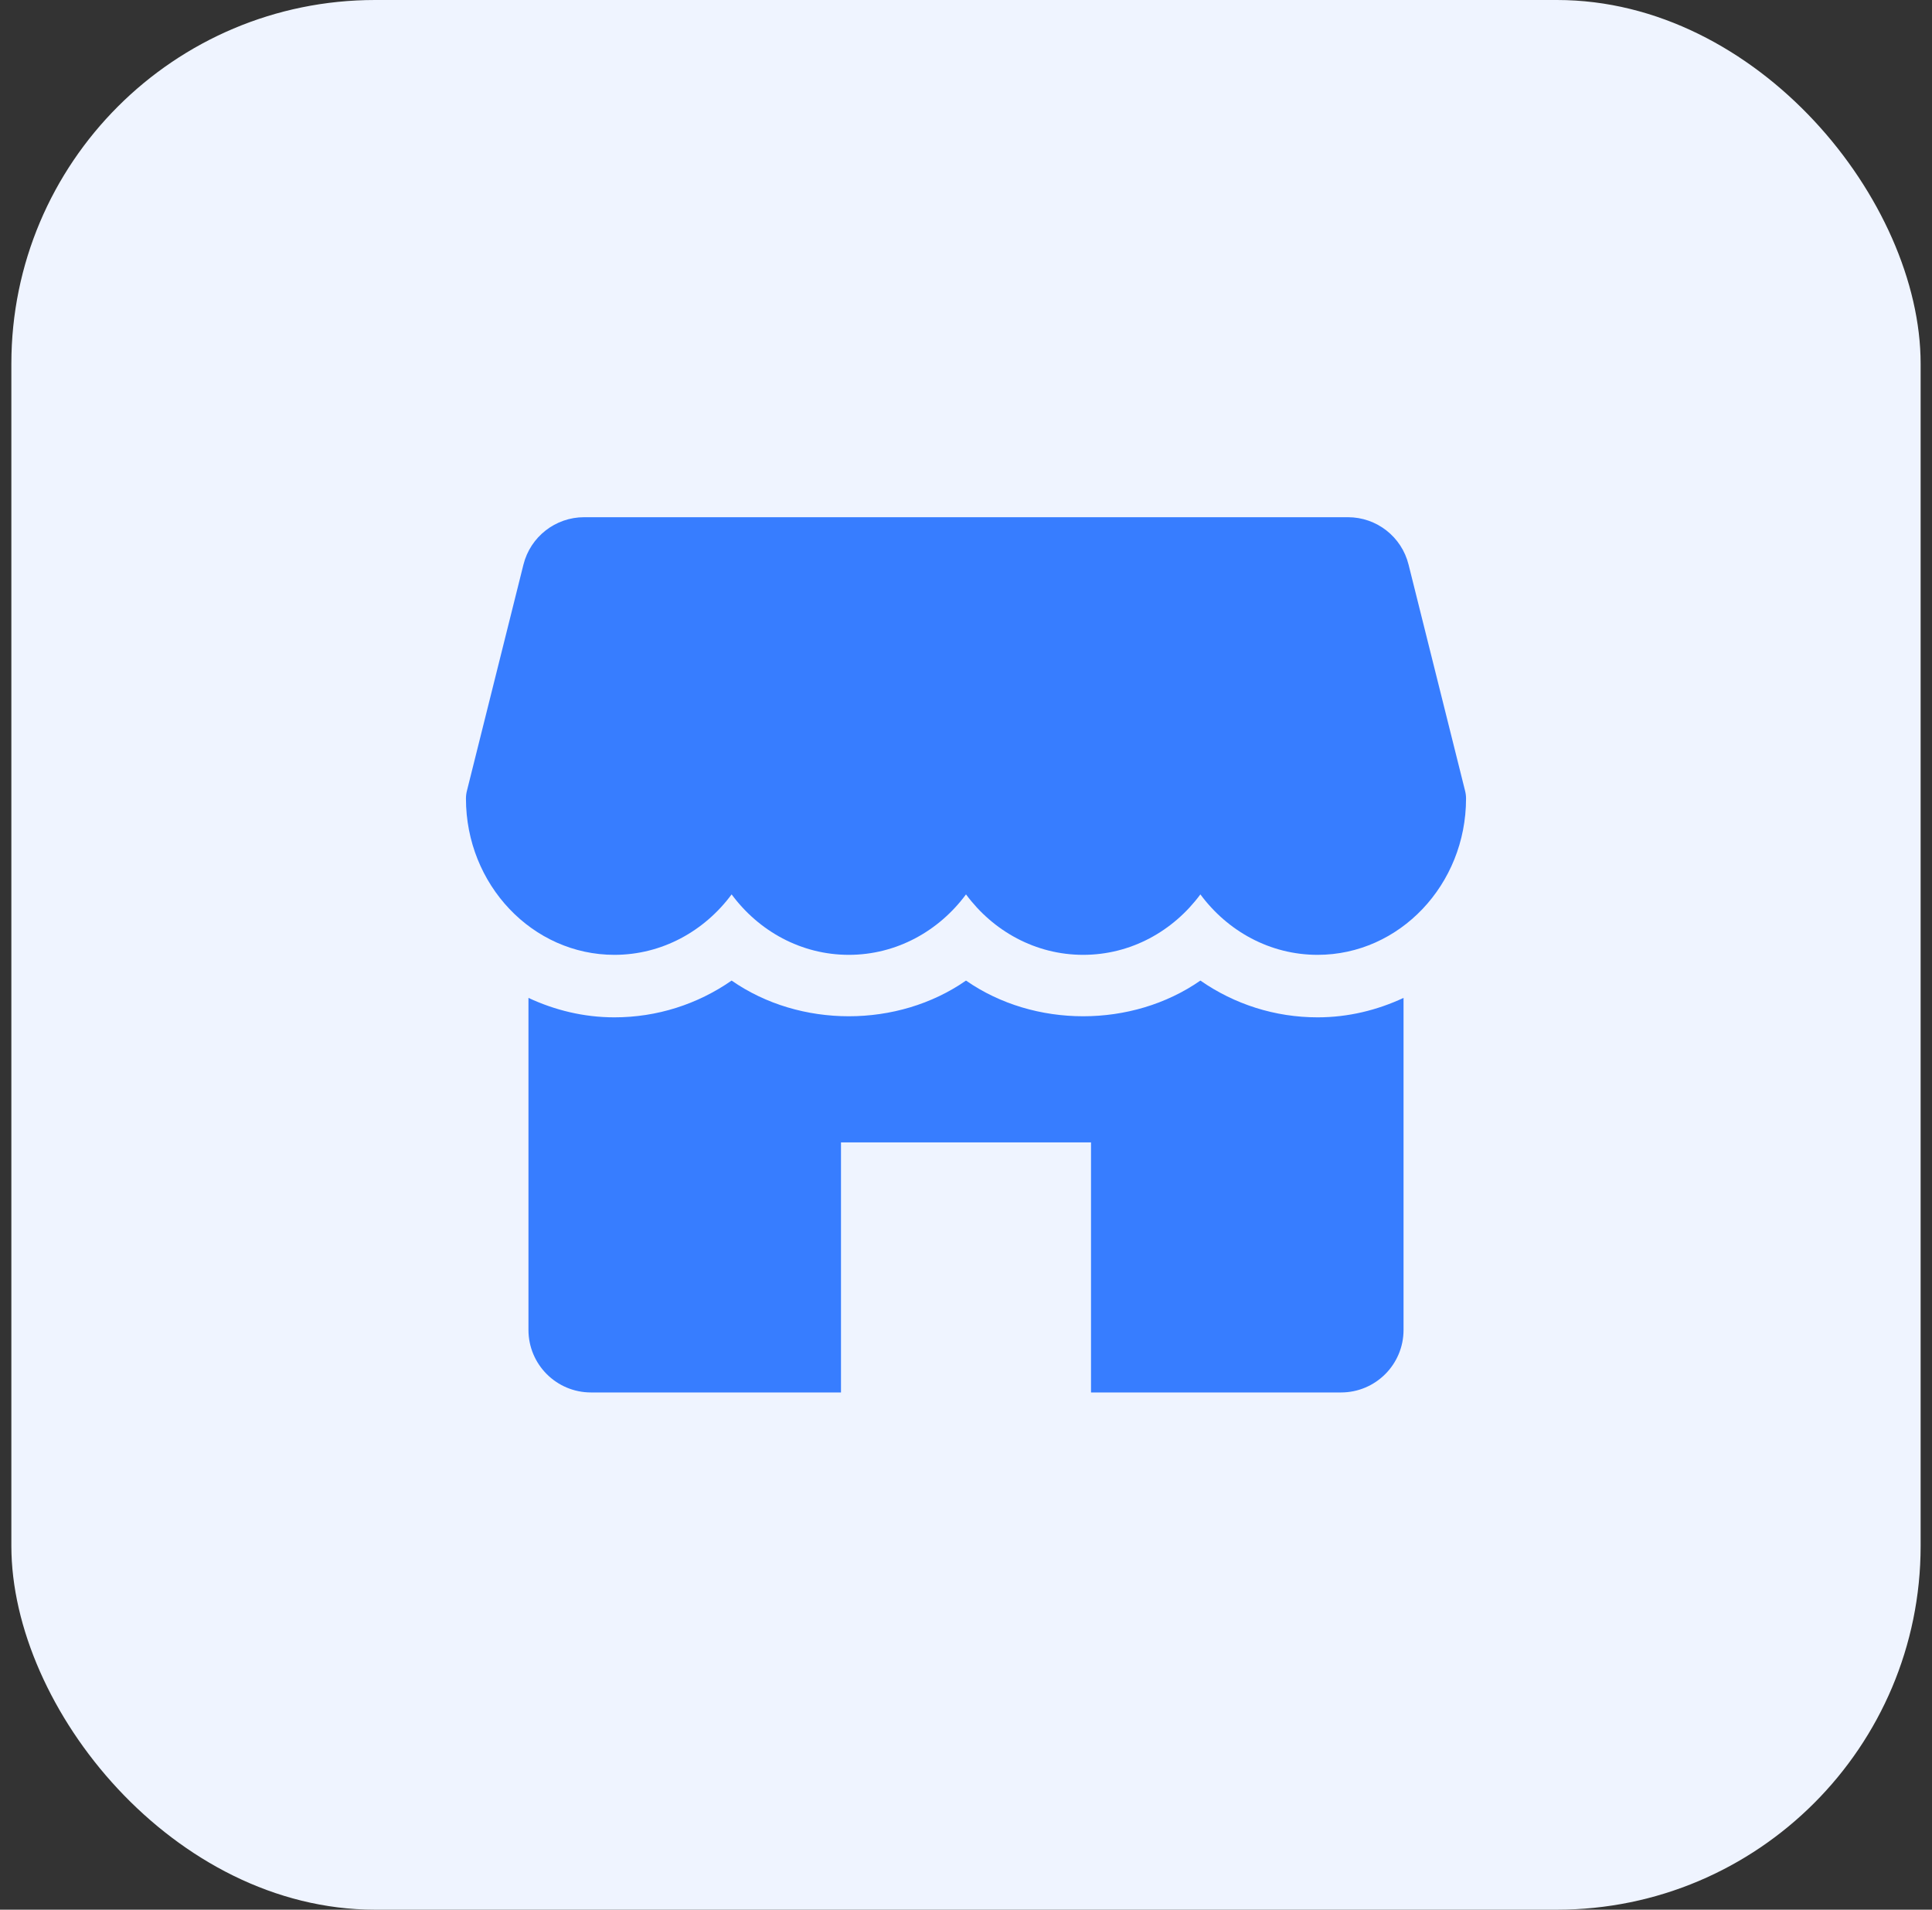
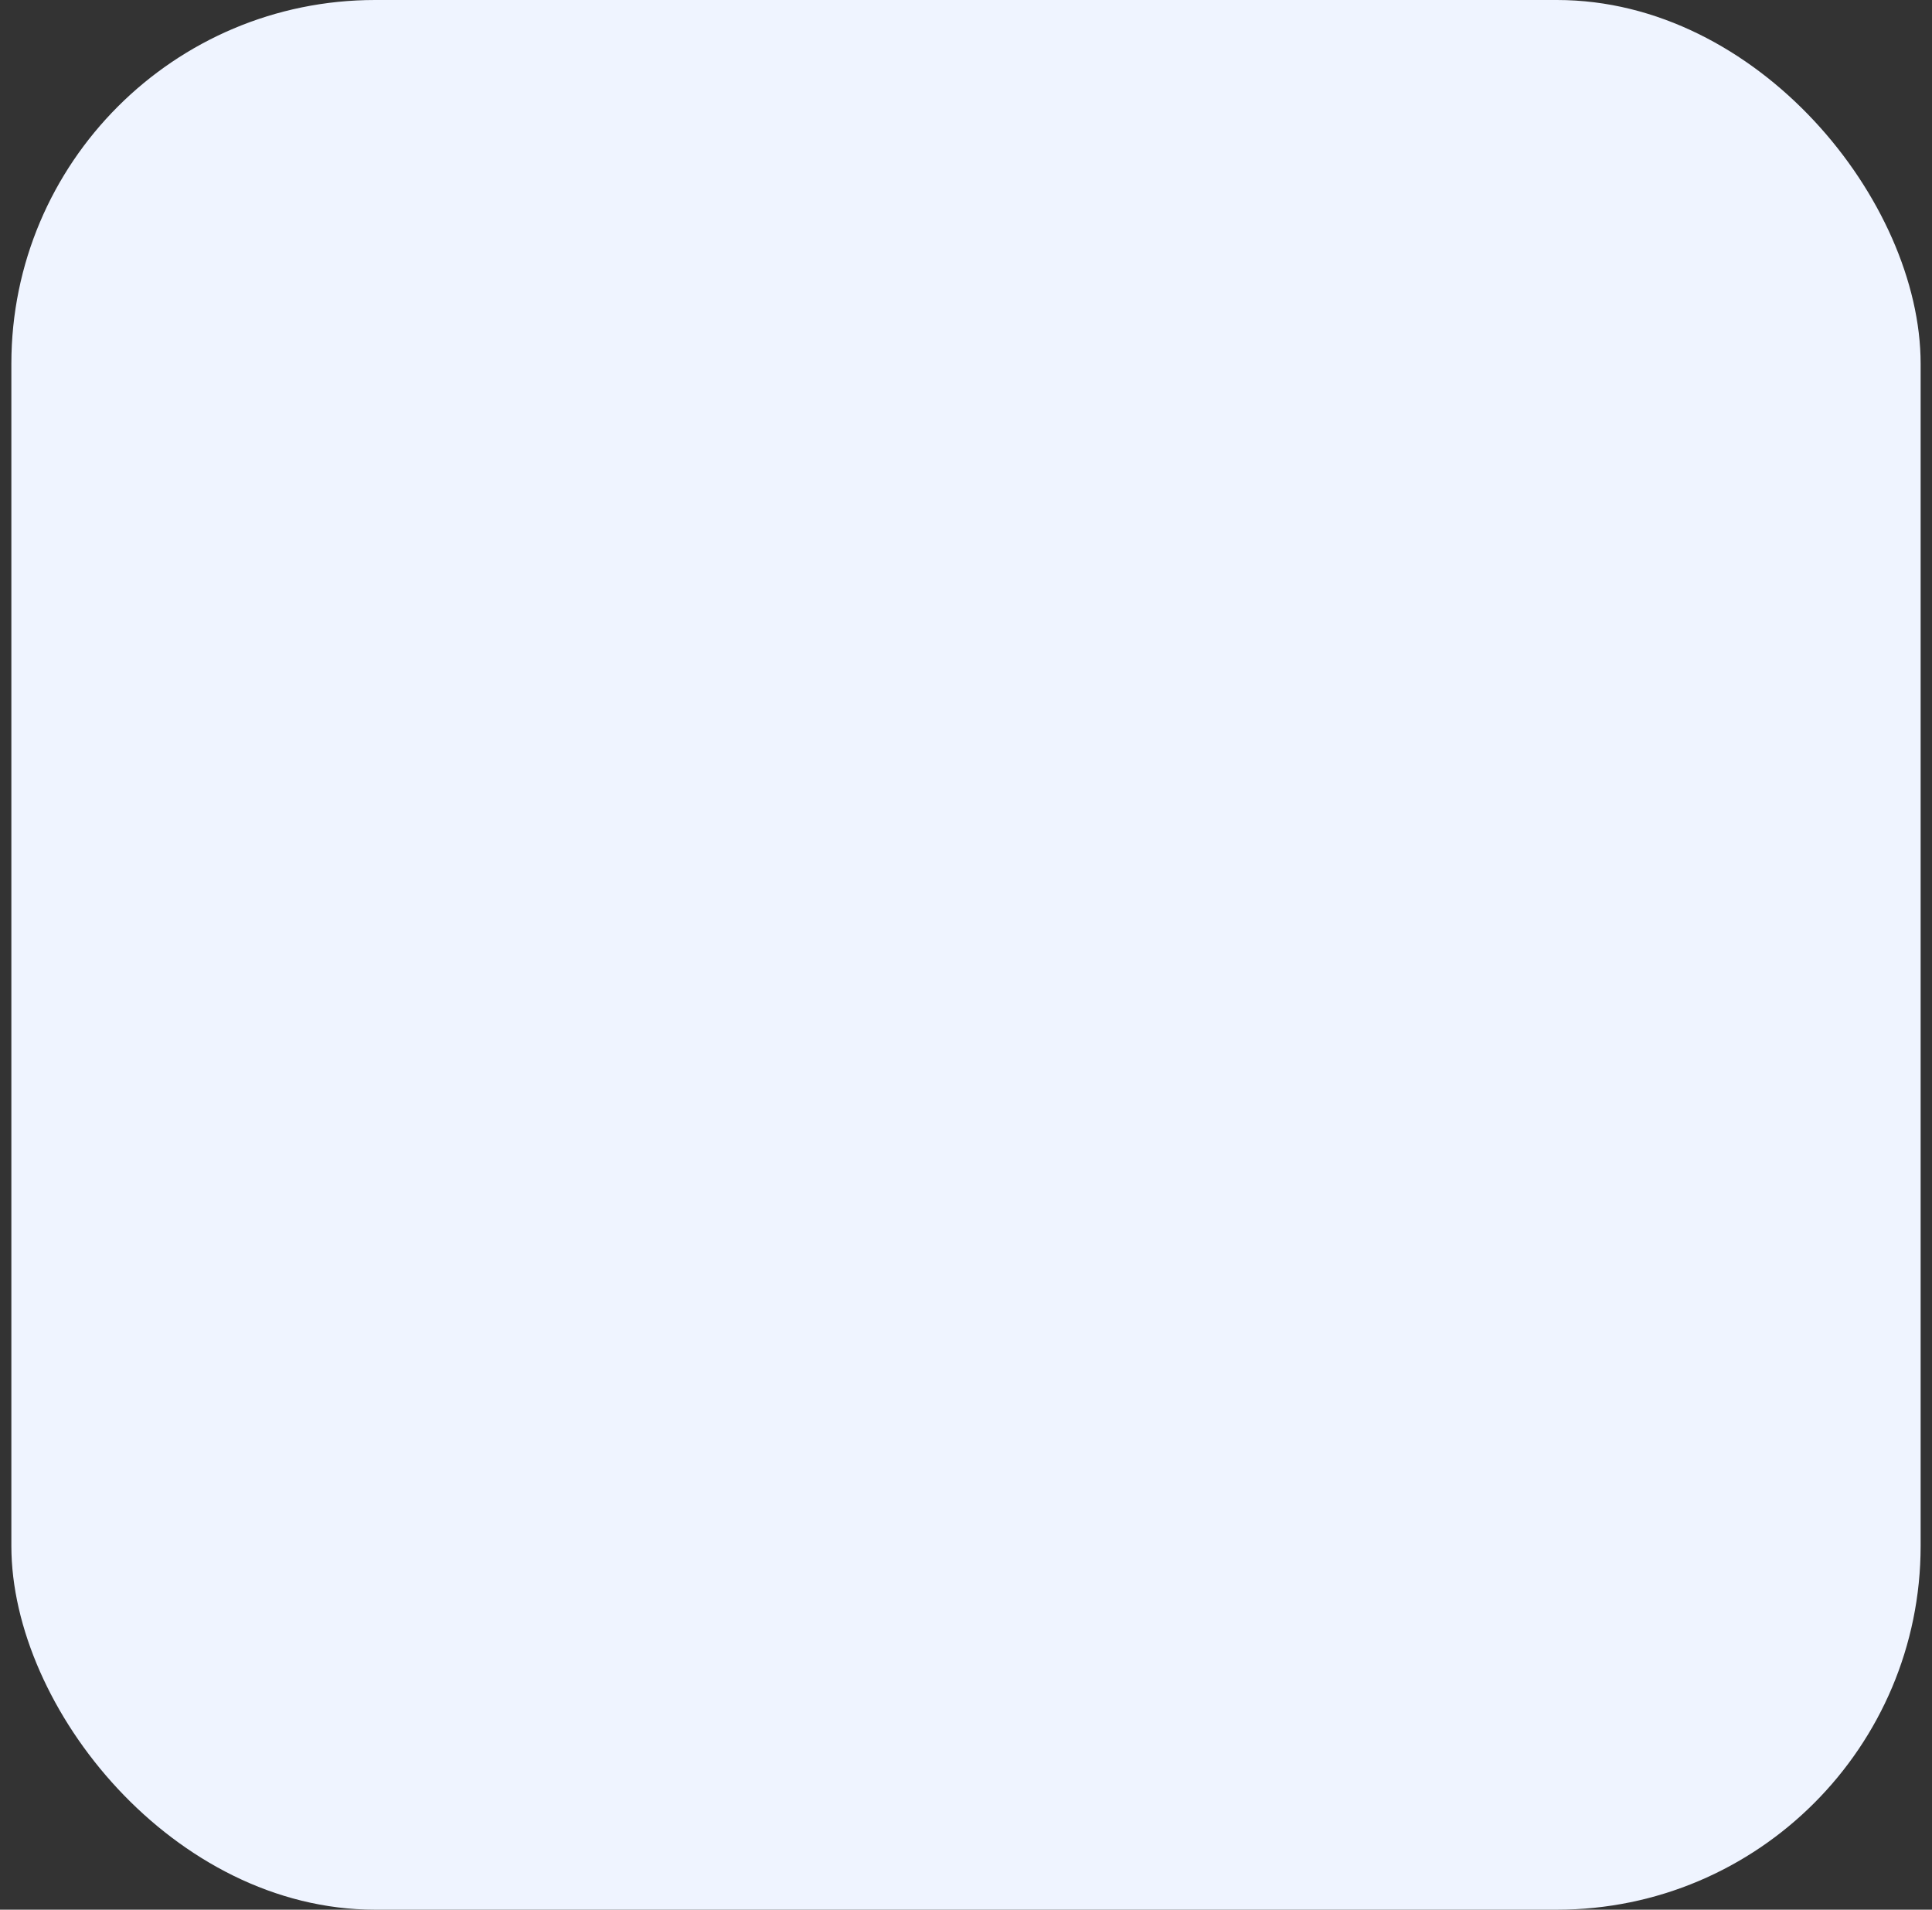
<svg xmlns="http://www.w3.org/2000/svg" width="85" height="84" viewBox="0 0 85 84" fill="none">
  <rect x="0" y="0" width="85" height="84" fill="#333333" stroke="none" />
  <rect x="0.5" width="84" height="84" rx="16" fill="#EFF4FF" />
  <g clip-path="url(#clip0_780_2625)">
    <path d="M64.459 34.792L61.97 24.832C61.665 23.608 60.565 22.75 59.303 22.75H25.7C24.438 22.75 23.338 23.608 23.03 24.832L20.541 34.792C20.514 34.9 20.5 35.012 20.5 35.125C20.5 38.914 23.429 42 27.031 42C29.124 42 30.991 40.958 32.188 39.341C33.384 40.958 35.251 42 37.344 42C39.437 42 41.304 40.958 42.5 39.341C43.696 40.958 45.561 42 47.656 42C49.752 42 51.616 40.958 52.812 39.341C54.009 40.958 55.873 42 57.969 42C61.571 42 64.5 38.914 64.5 35.125C64.5 35.012 64.486 34.9 64.459 34.792Z" fill="#377DFF" />
-     <path d="M57.969 44.749C56.096 44.749 54.317 44.177 52.812 43.132C49.804 45.225 45.508 45.225 42.5 43.132C39.492 45.225 35.196 45.225 32.188 43.132C30.683 44.177 28.904 44.749 27.031 44.749C25.681 44.749 24.408 44.433 23.25 43.894V58.499C23.25 60.017 24.482 61.249 26 61.249H37V50.249H48V61.249H59C60.518 61.249 61.75 60.017 61.75 58.499V43.894C60.592 44.433 59.319 44.749 57.969 44.749Z" fill="#377DFF" />
+     <path d="M57.969 44.749C56.096 44.749 54.317 44.177 52.812 43.132C39.492 45.225 35.196 45.225 32.188 43.132C30.683 44.177 28.904 44.749 27.031 44.749C25.681 44.749 24.408 44.433 23.25 43.894V58.499C23.25 60.017 24.482 61.249 26 61.249H37V50.249H48V61.249H59C60.518 61.249 61.75 60.017 61.75 58.499V43.894C60.592 44.433 59.319 44.749 57.969 44.749Z" fill="#377DFF" />
  </g>
  <defs>
    <clipPath id="clip0_780_2625">
-       <rect width="44" height="44" fill="white" transform="translate(20.5 20)" />
-     </clipPath>
+       </clipPath>
  </defs>
</svg>